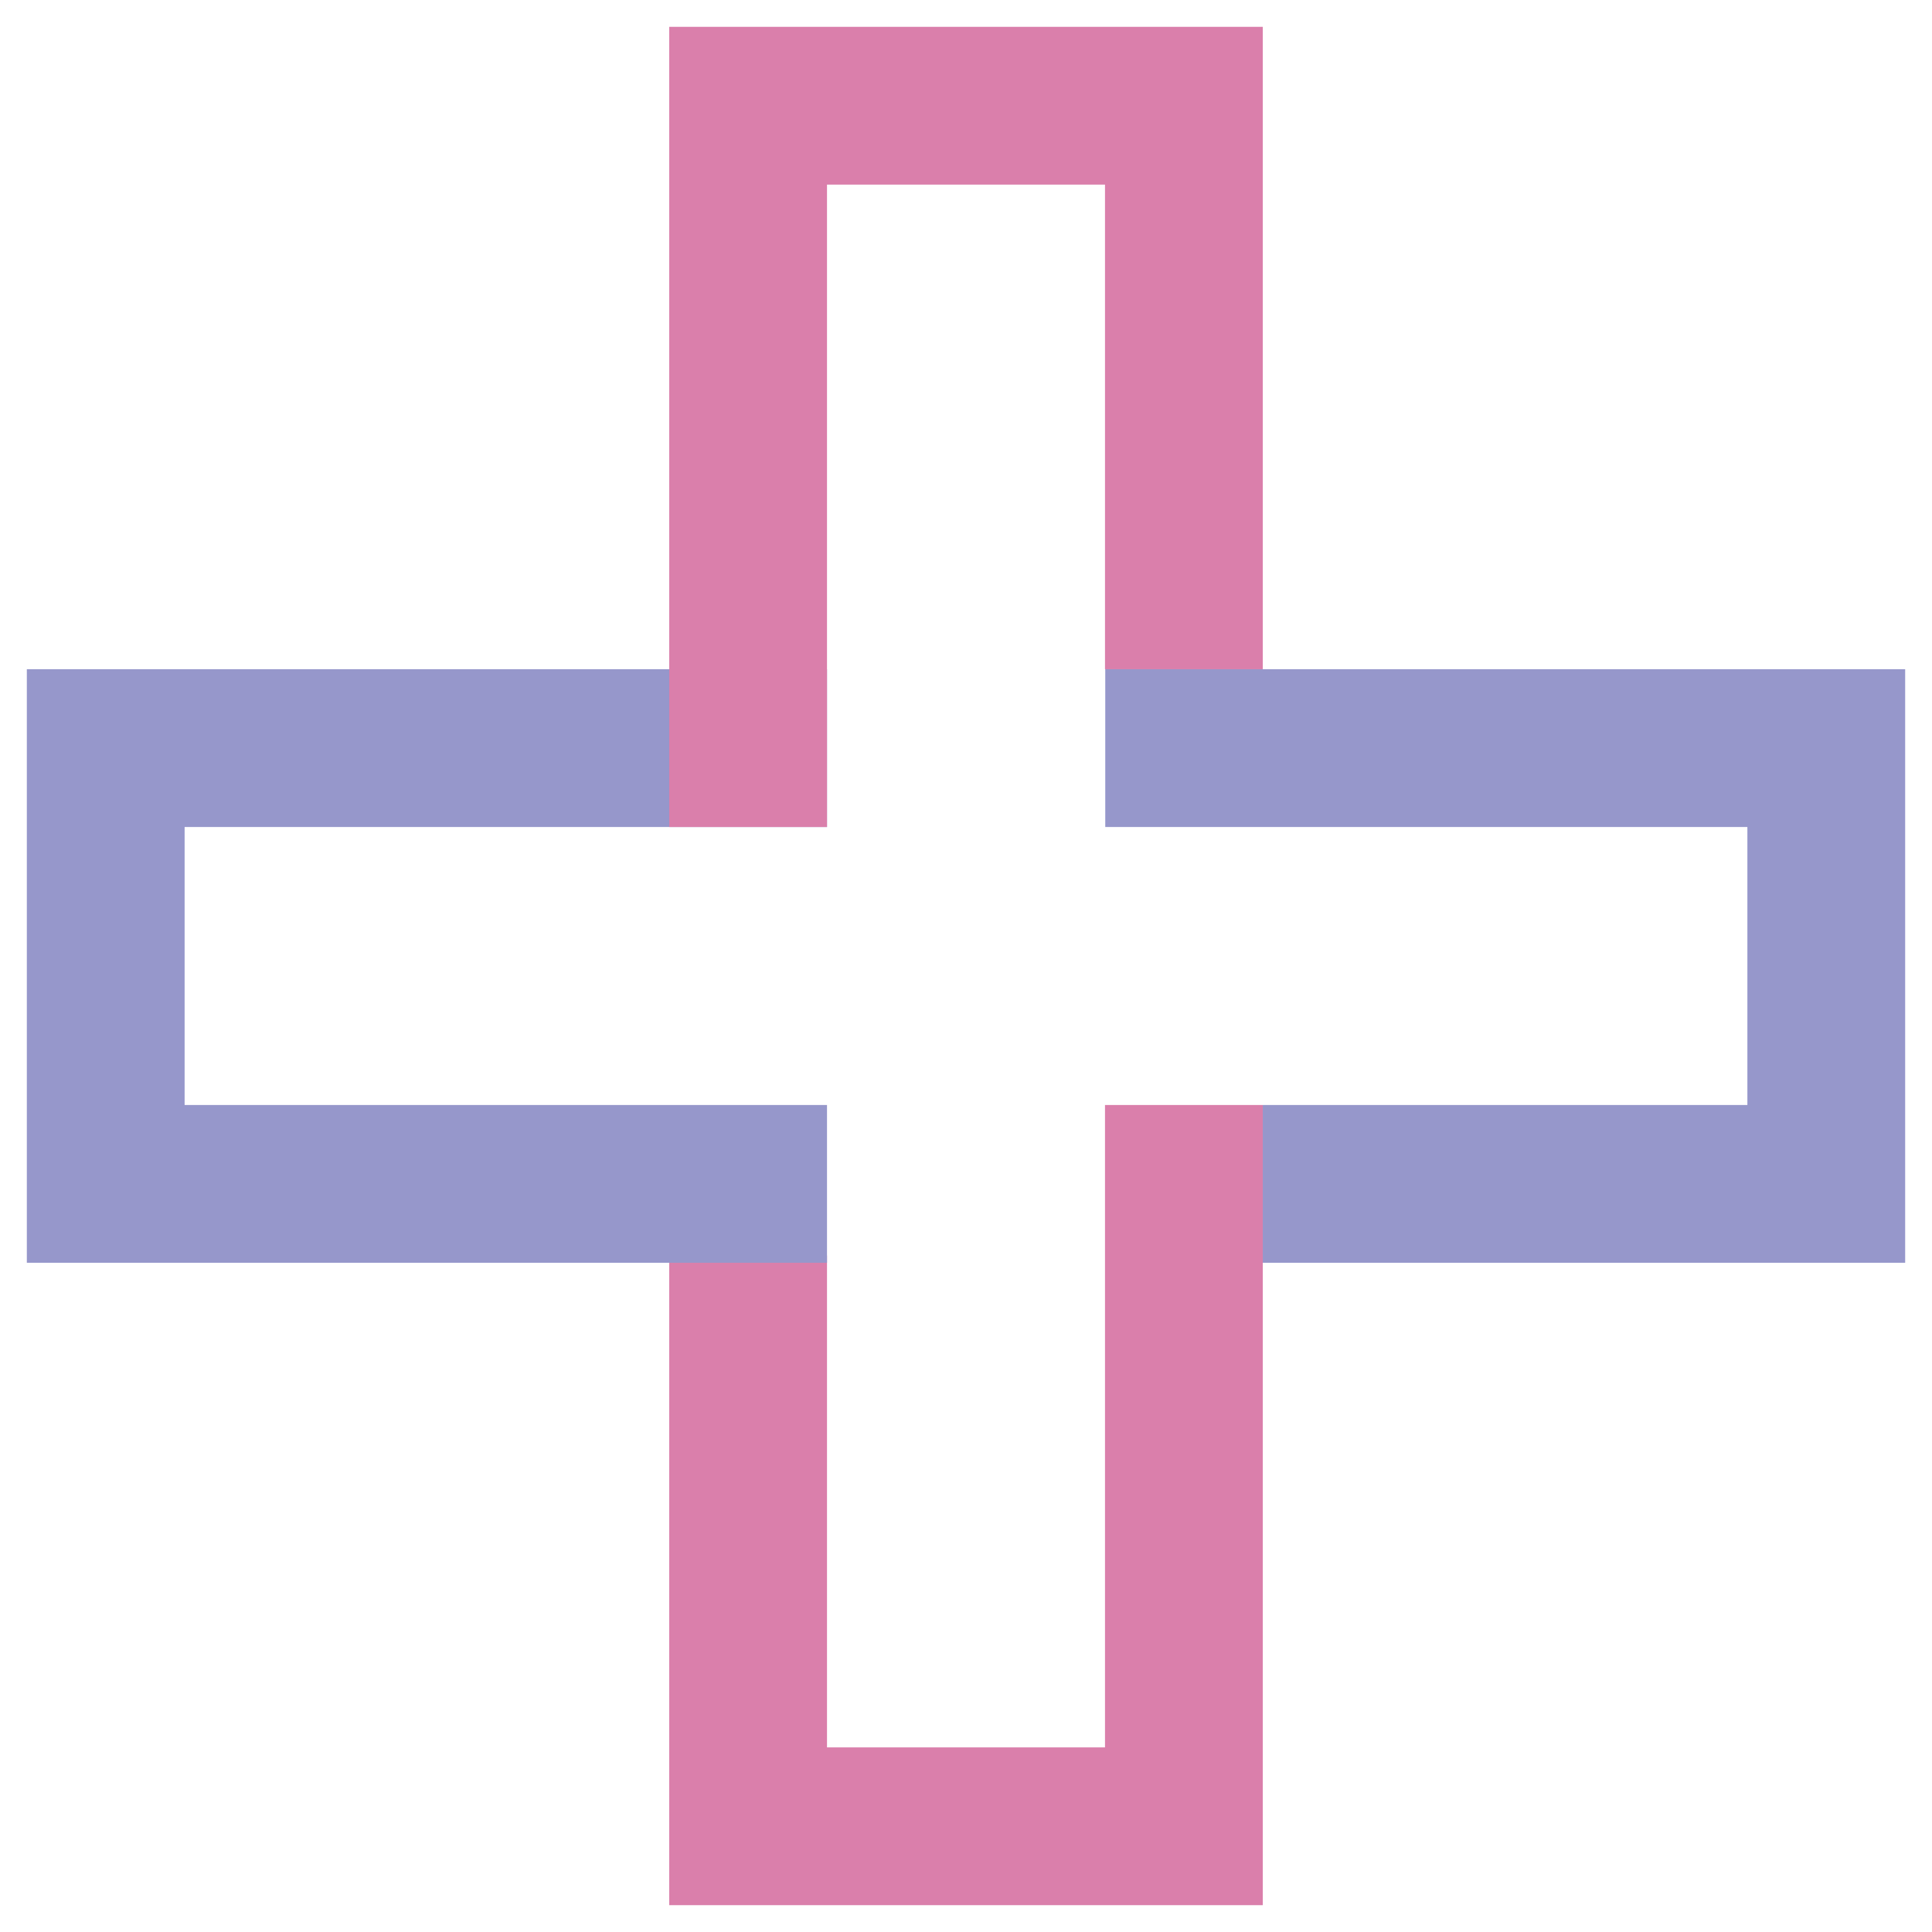
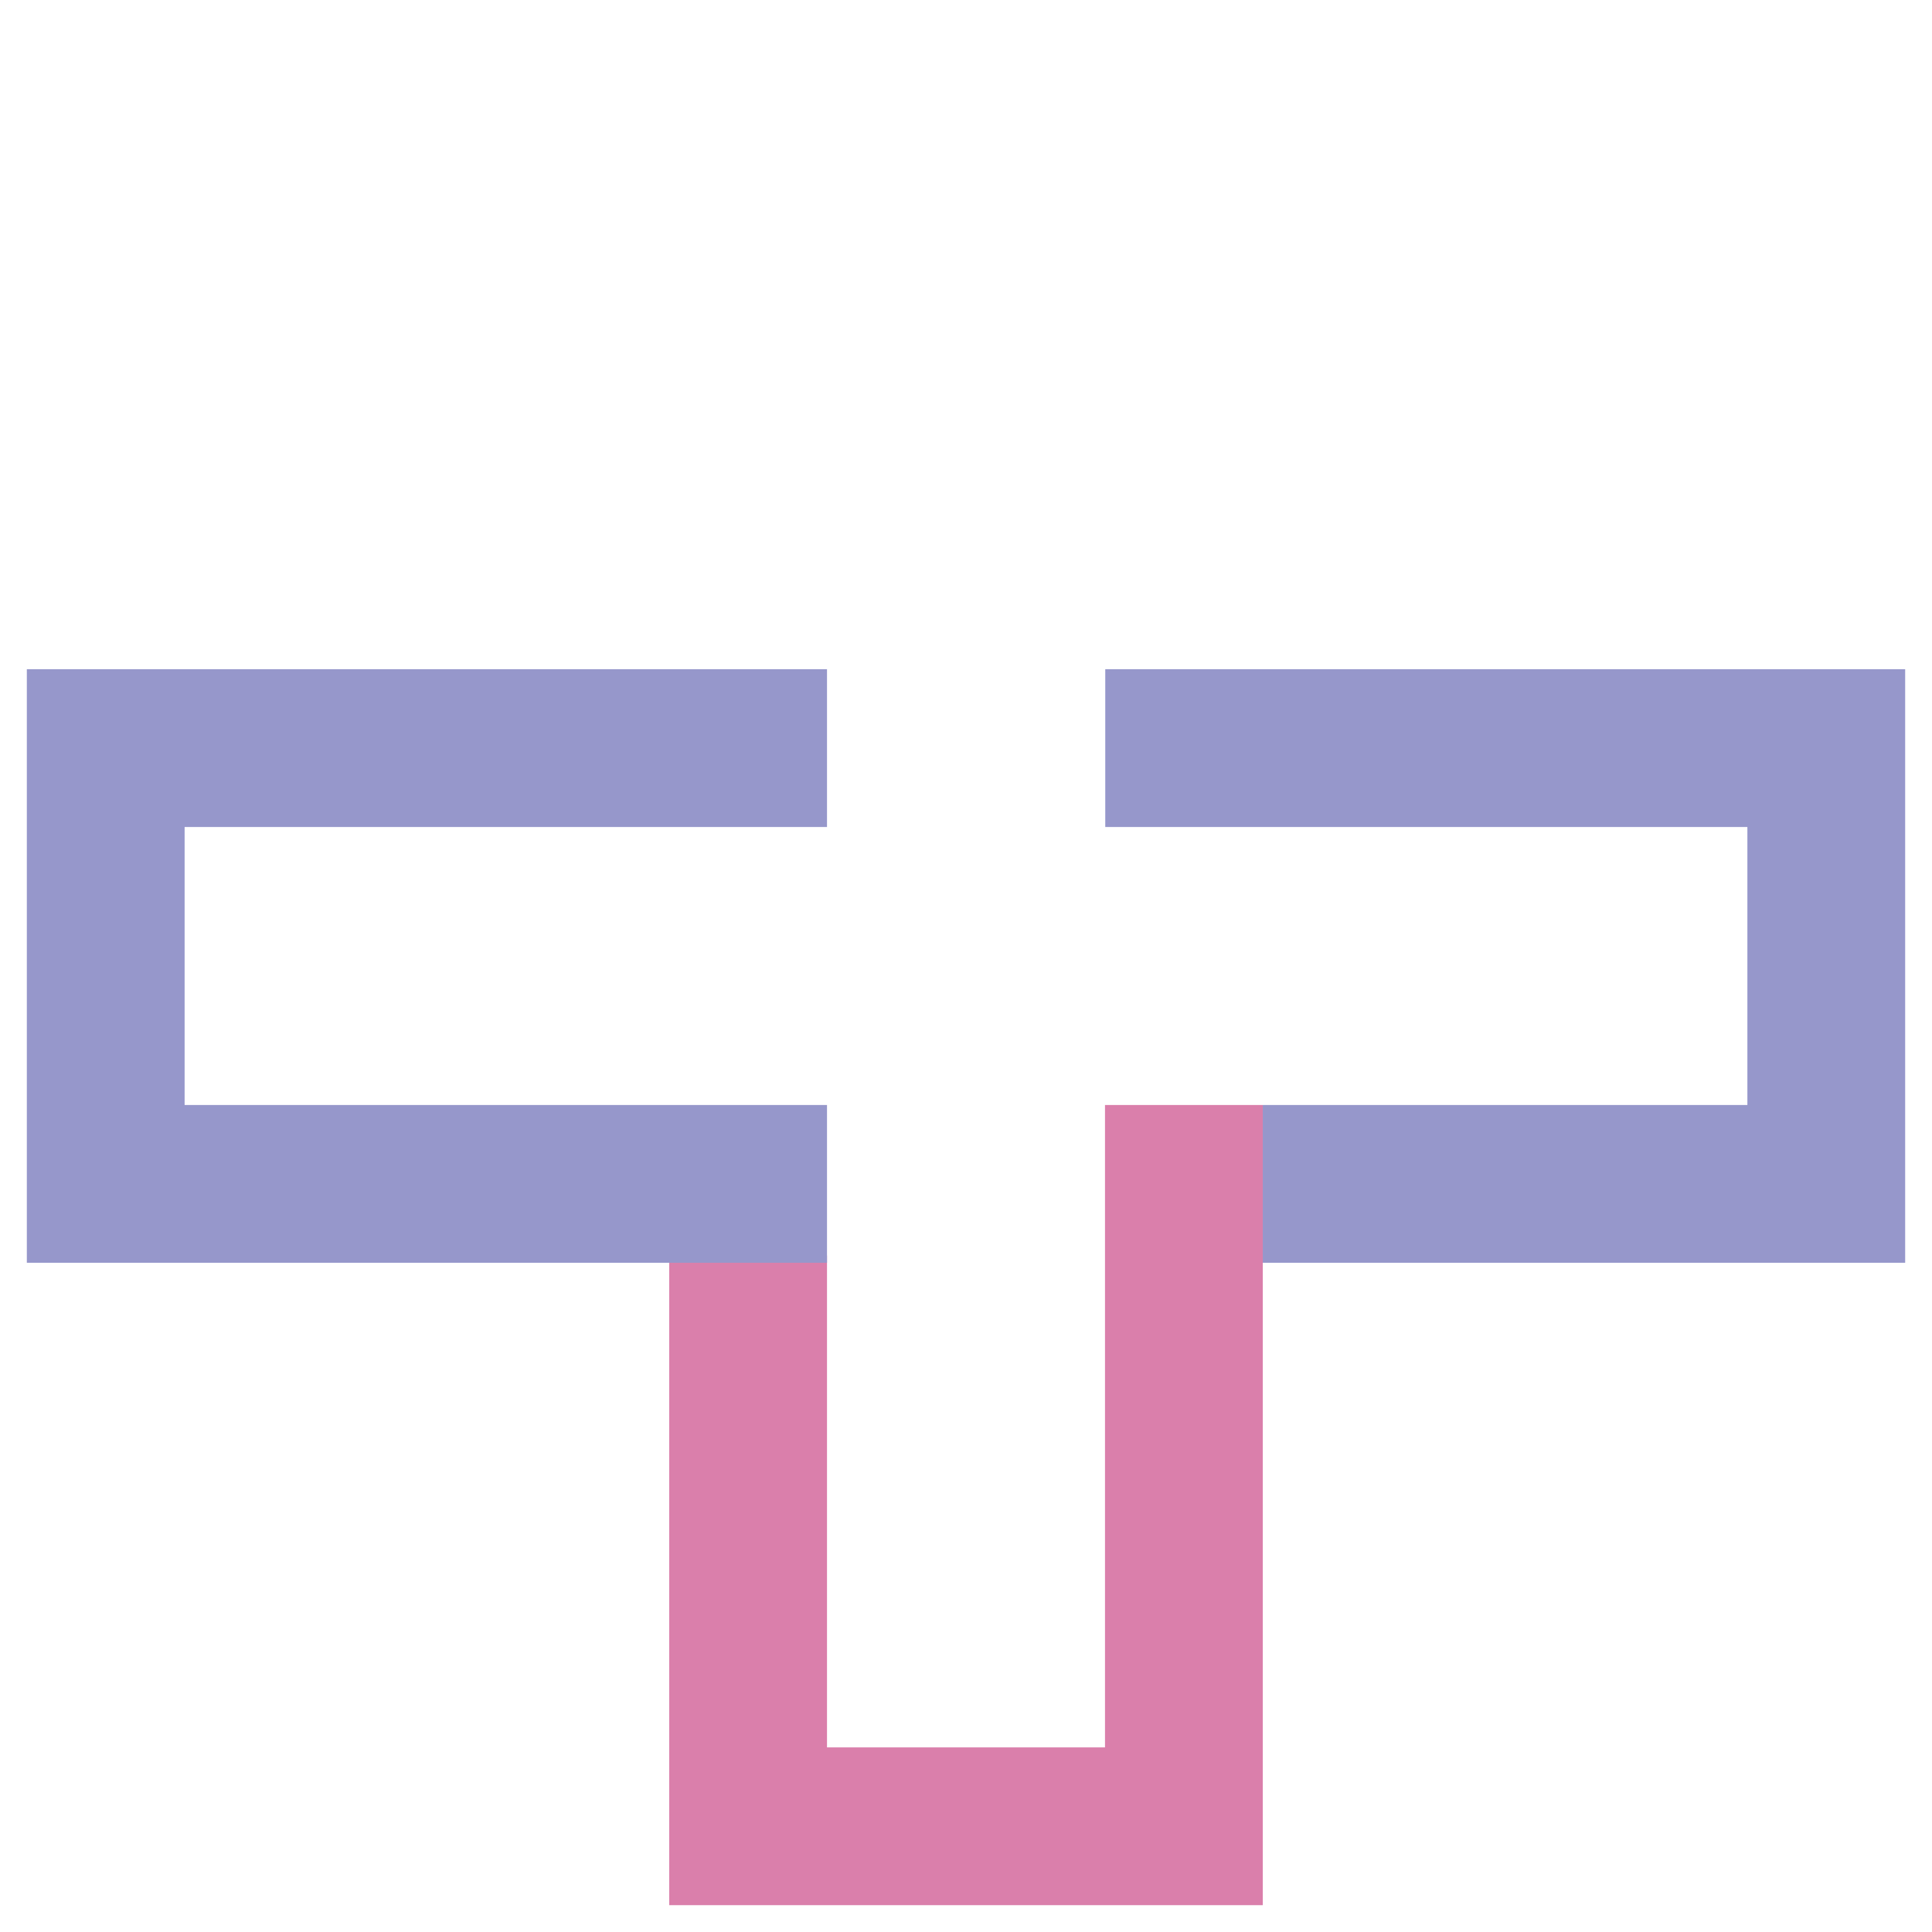
<svg xmlns="http://www.w3.org/2000/svg" id="Layer_1" data-name="Layer 1" viewBox="0 0 72 72">
  <defs>
    <style>
      .cls-1 {
        fill: #9697cb;
      }

      .cls-2 {
        fill: #da7fab;
      }
    </style>
  </defs>
  <g id="Pharmacy_-_Colour" data-name="Pharmacy - Colour">
    <g>
      <polygon class="cls-2" points="41.18 41.18 41.18 65.12 30.82 65.12 30.82 46.79 24.94 46.79 24.94 71 47.06 71 47.06 41.18 41.18 41.18" />
      <polygon class="cls-1" points="41.19 24.94 41.19 30.82 65.12 30.82 65.12 41.18 47.06 41.18 47.06 47.06 71 47.06 71 24.94 41.19 24.94" />
      <polygon class="cls-1" points="1 24.94 1 47.06 30.82 47.06 30.82 41.18 6.88 41.18 6.88 30.82 30.82 30.82 30.82 24.94 1 24.94" />
-       <polygon class="cls-2" points="24.94 1 24.94 30.82 30.82 30.82 30.82 6.88 41.18 6.88 41.18 24.94 47.06 24.94 47.06 1 24.94 1" />
    </g>
  </g>
</svg>